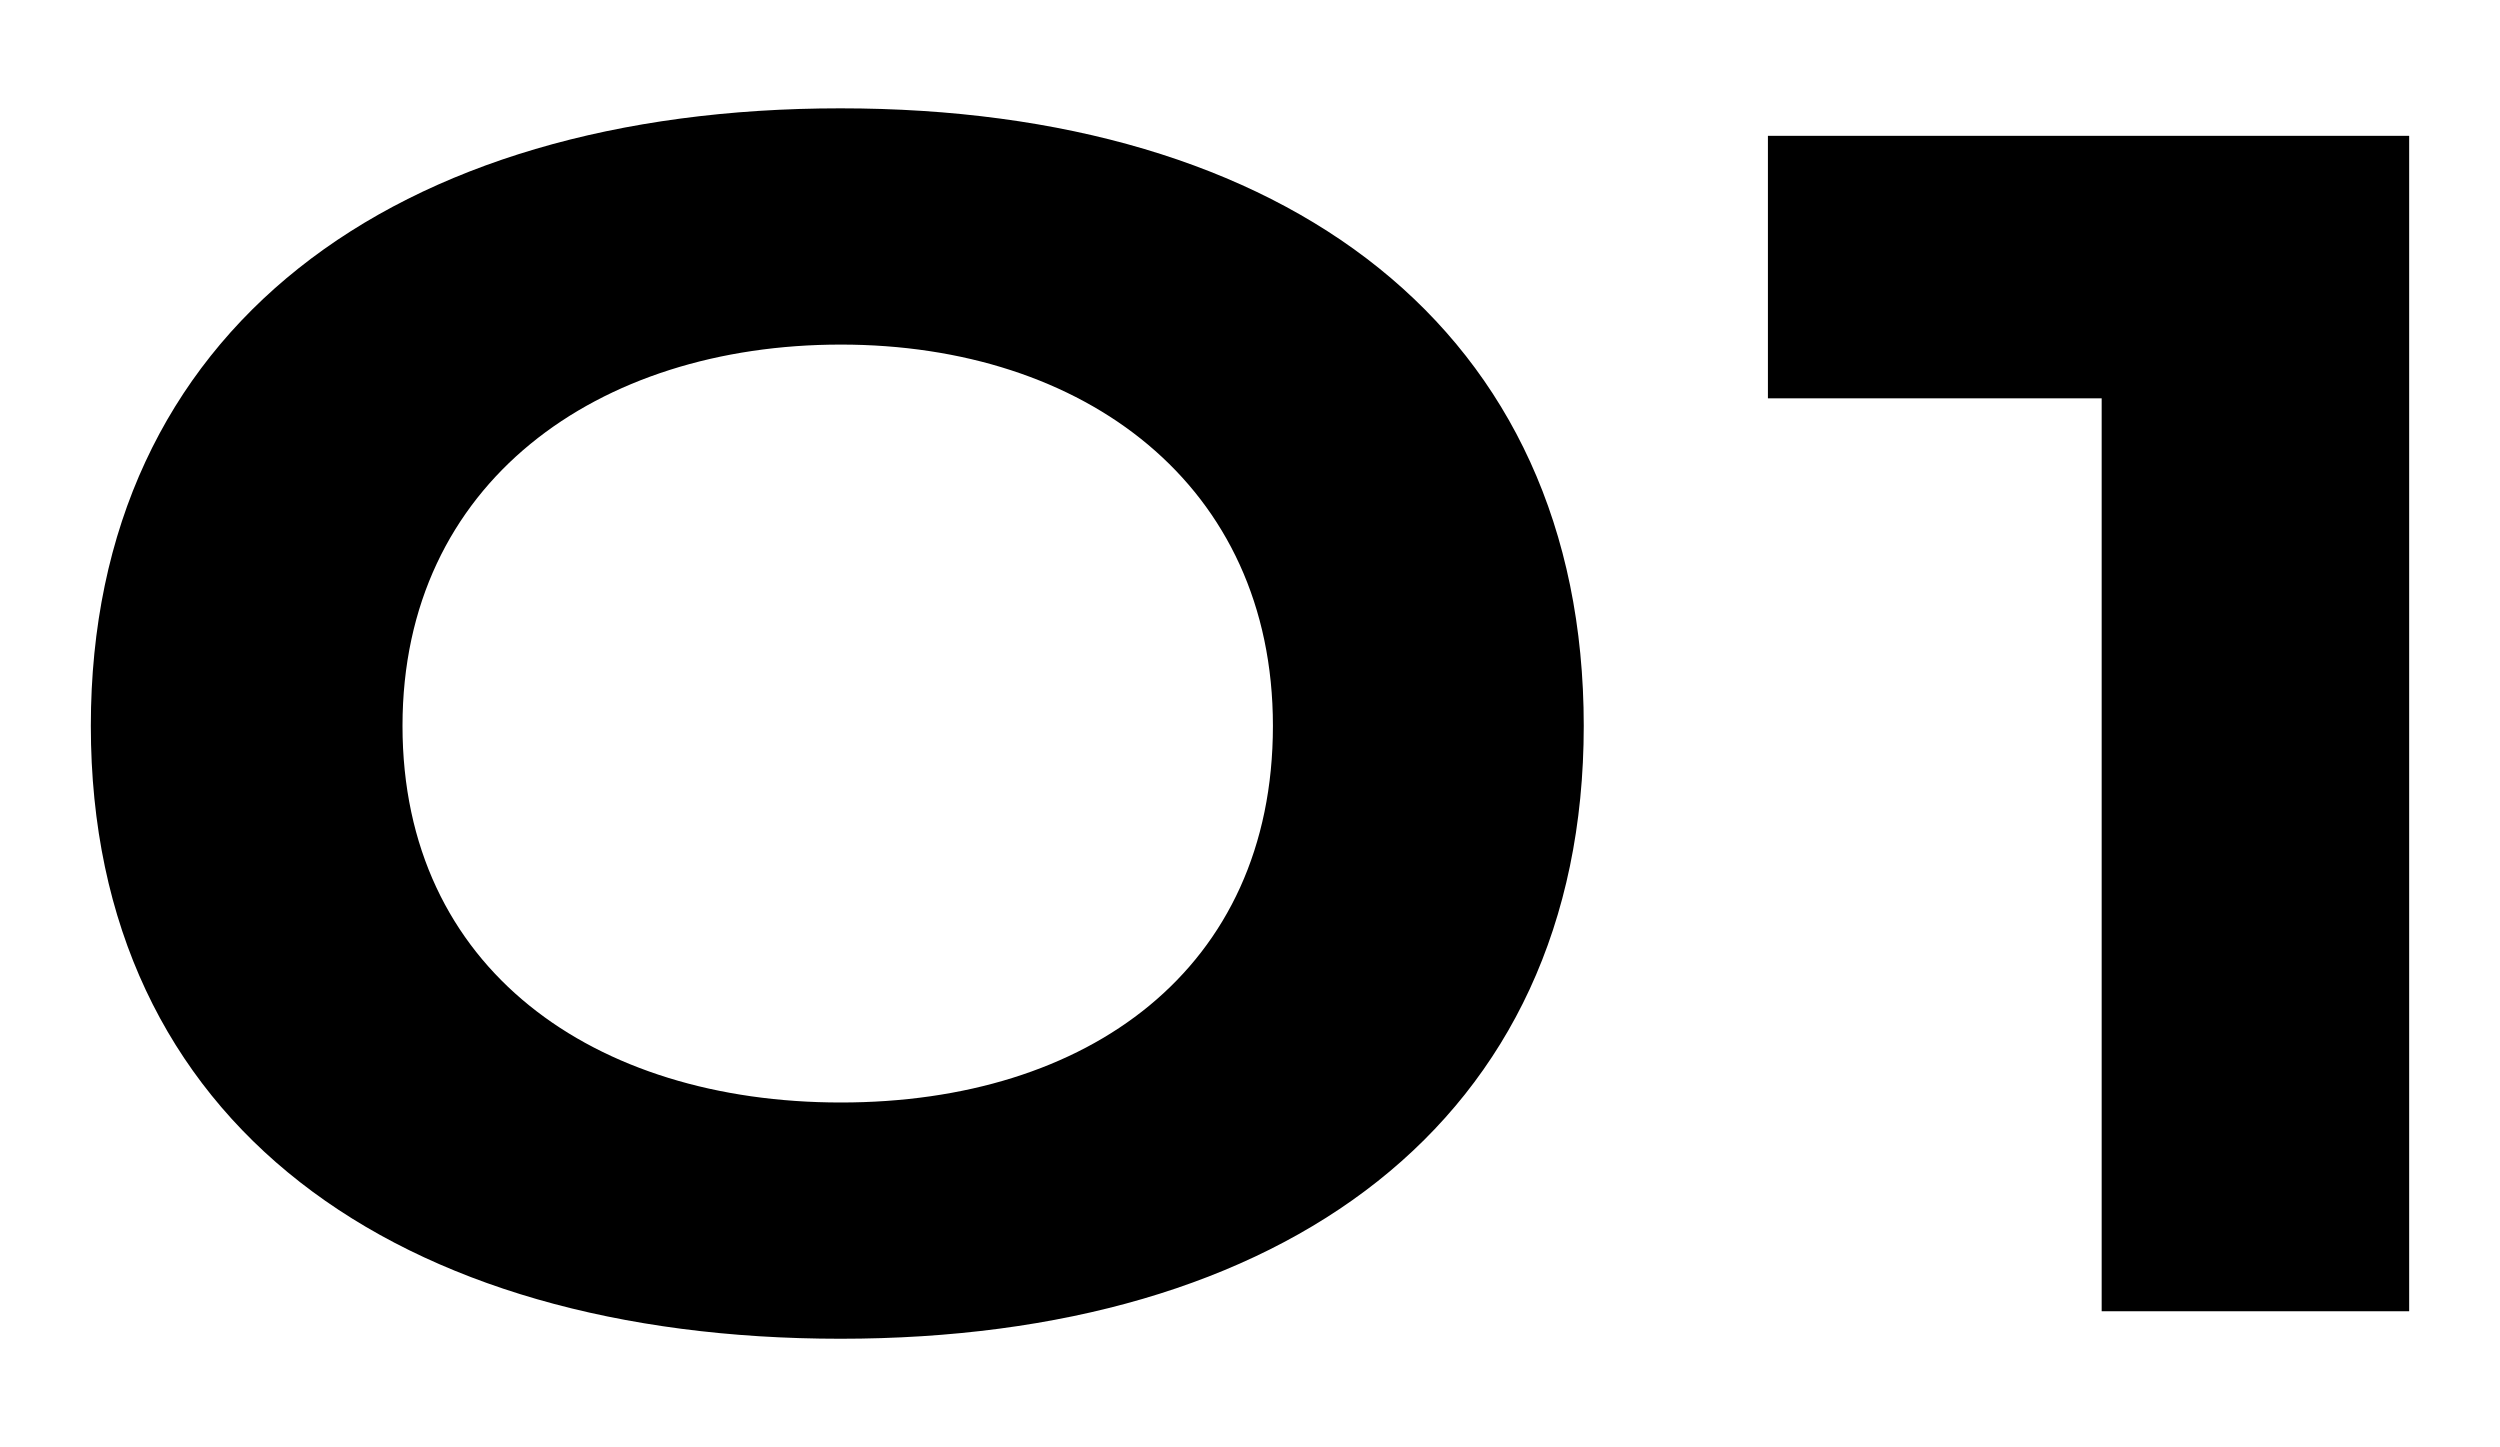
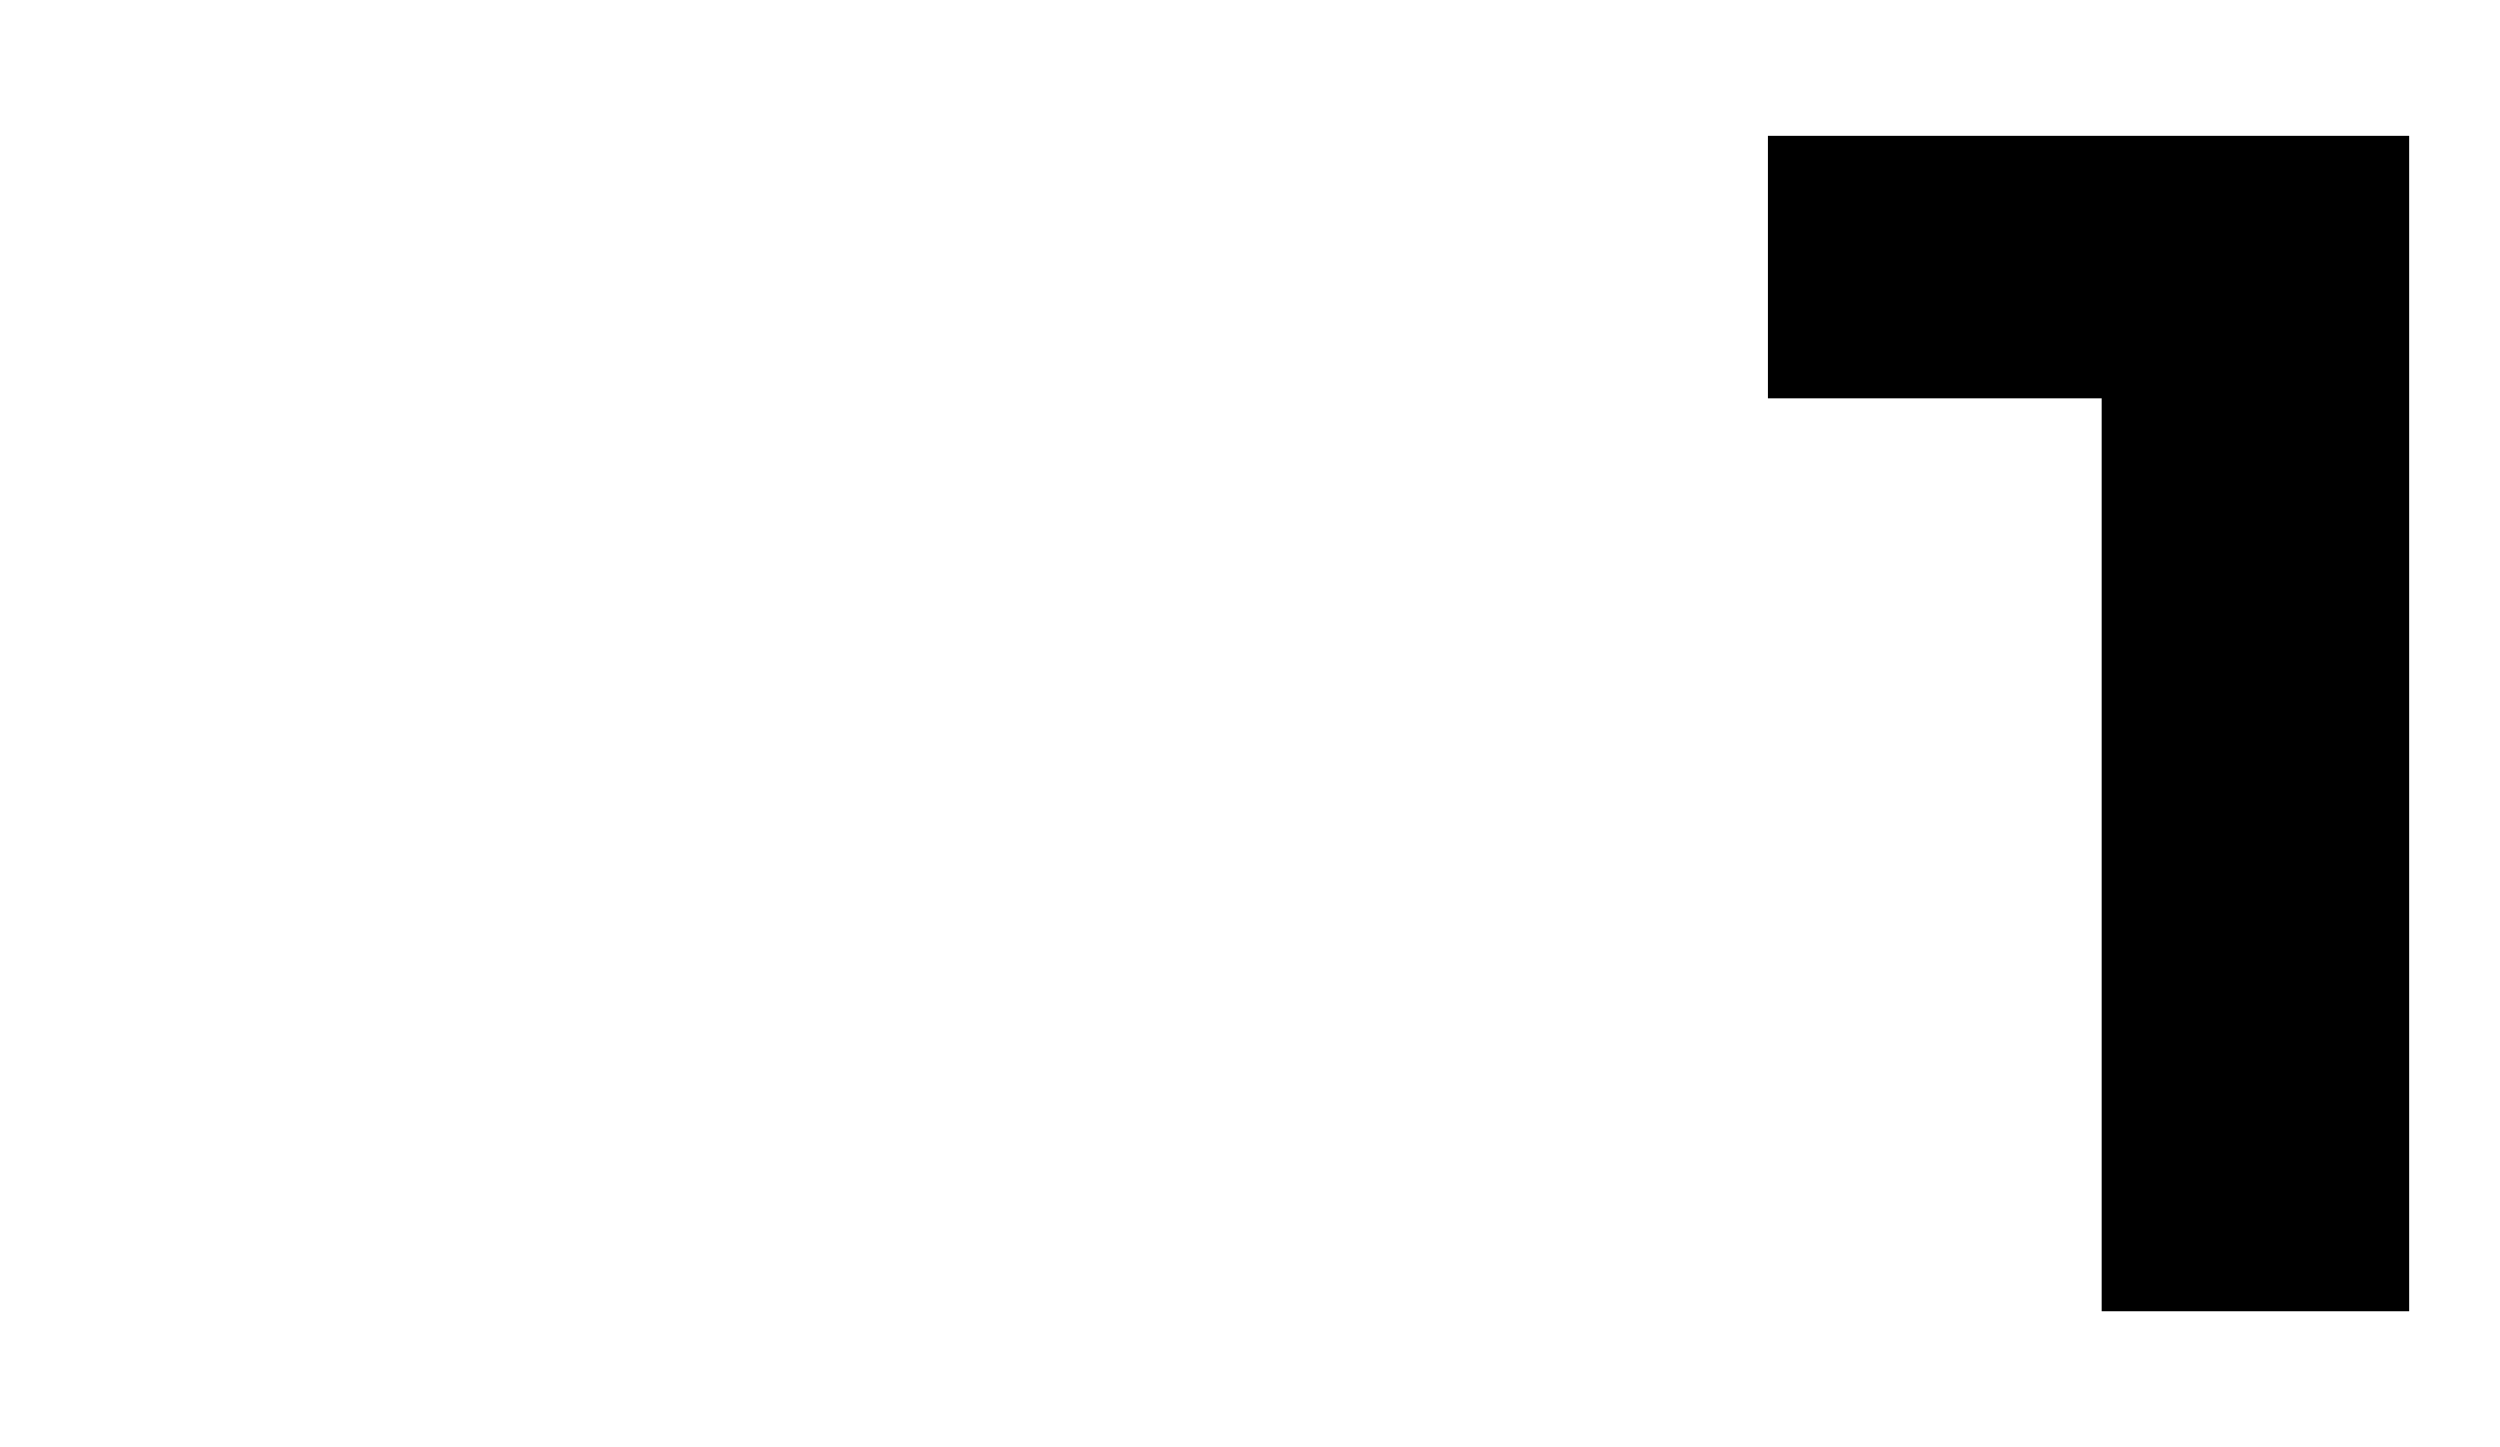
<svg xmlns="http://www.w3.org/2000/svg" id="Livello_1" version="1.1" viewBox="0 0 600 347.3">
-   <path d="M21.8,174.2C21.8,78.9,94.9,26,201.7,26s178.4,52.9,178.4,148.2-72.4,147.1-178.4,147.1S21.8,270.1,21.8,174.2ZM305.5,174.2c0-57.9-45.3-91.5-103.7-91.5s-105.2,33.1-105.2,91.5,46,90.4,105.2,90.4,103.7-31.9,103.7-90.4Z" />
-   <path d="M578.2,32.6v282.1h-73.8V95.6h-80.1v-63h153.9Z" />
+   <path d="M578.2,32.6v282.1h-73.8V95.6h-80.1v-63h153.9" />
</svg>